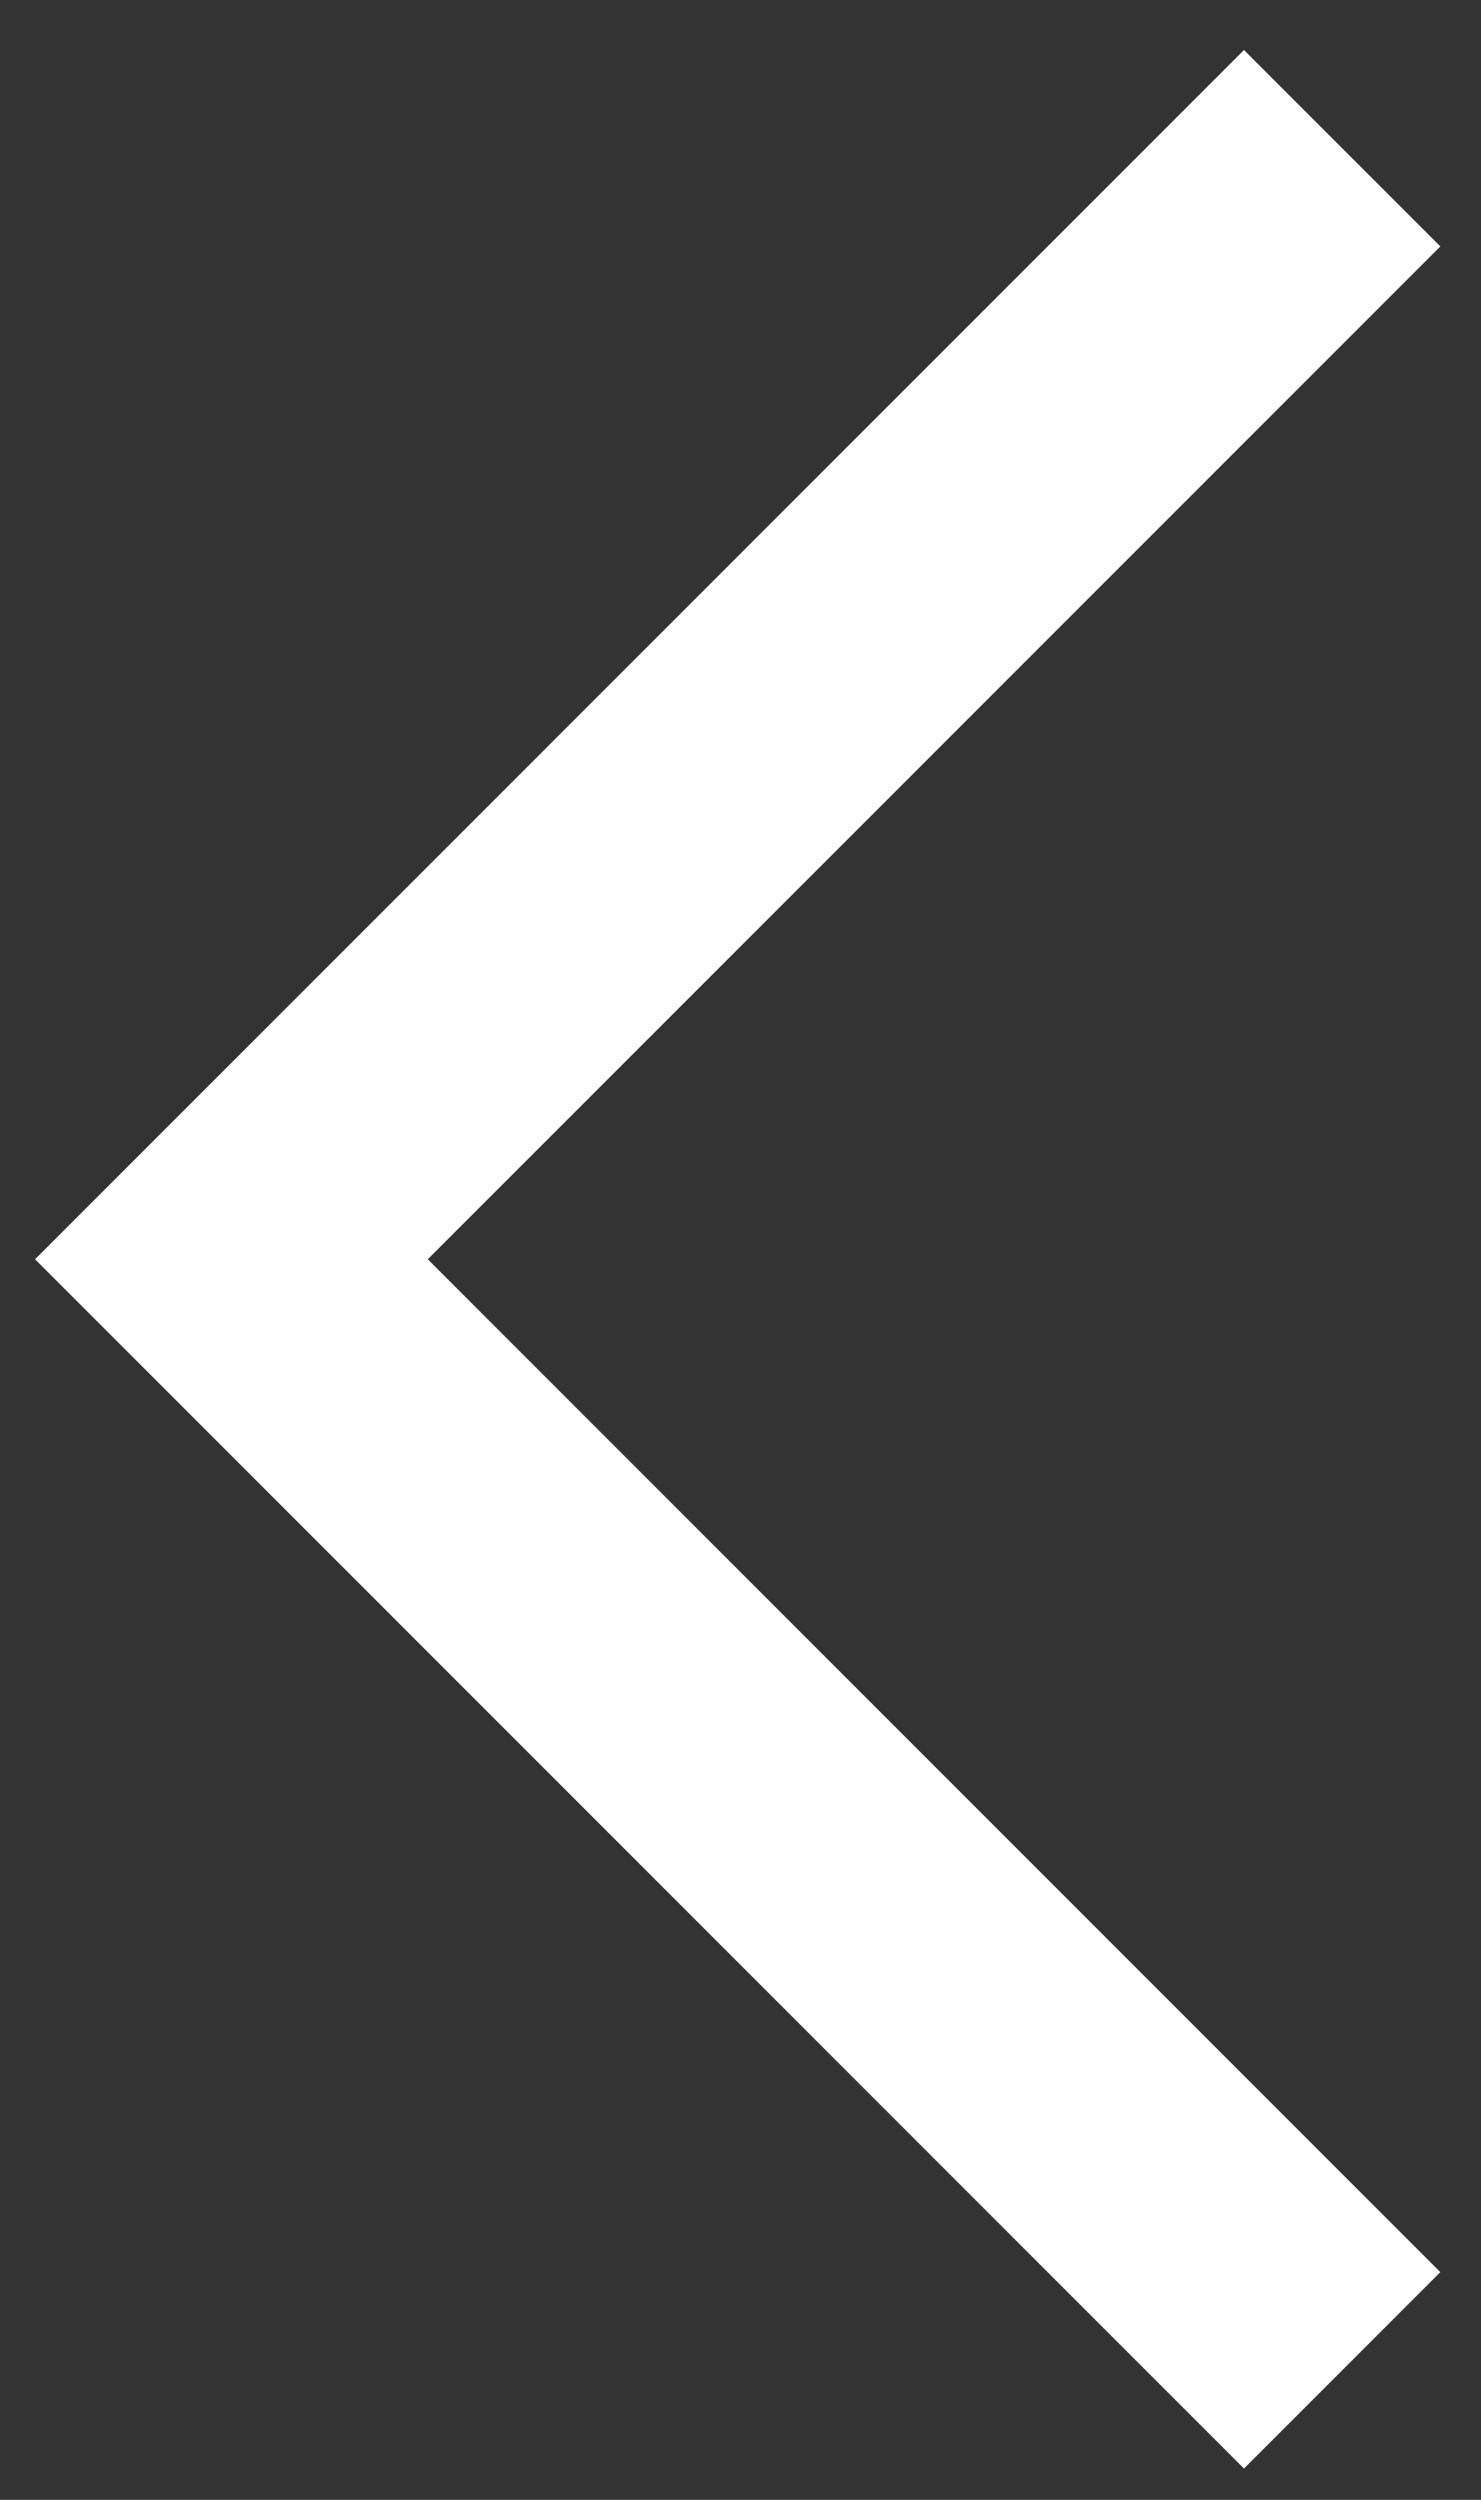
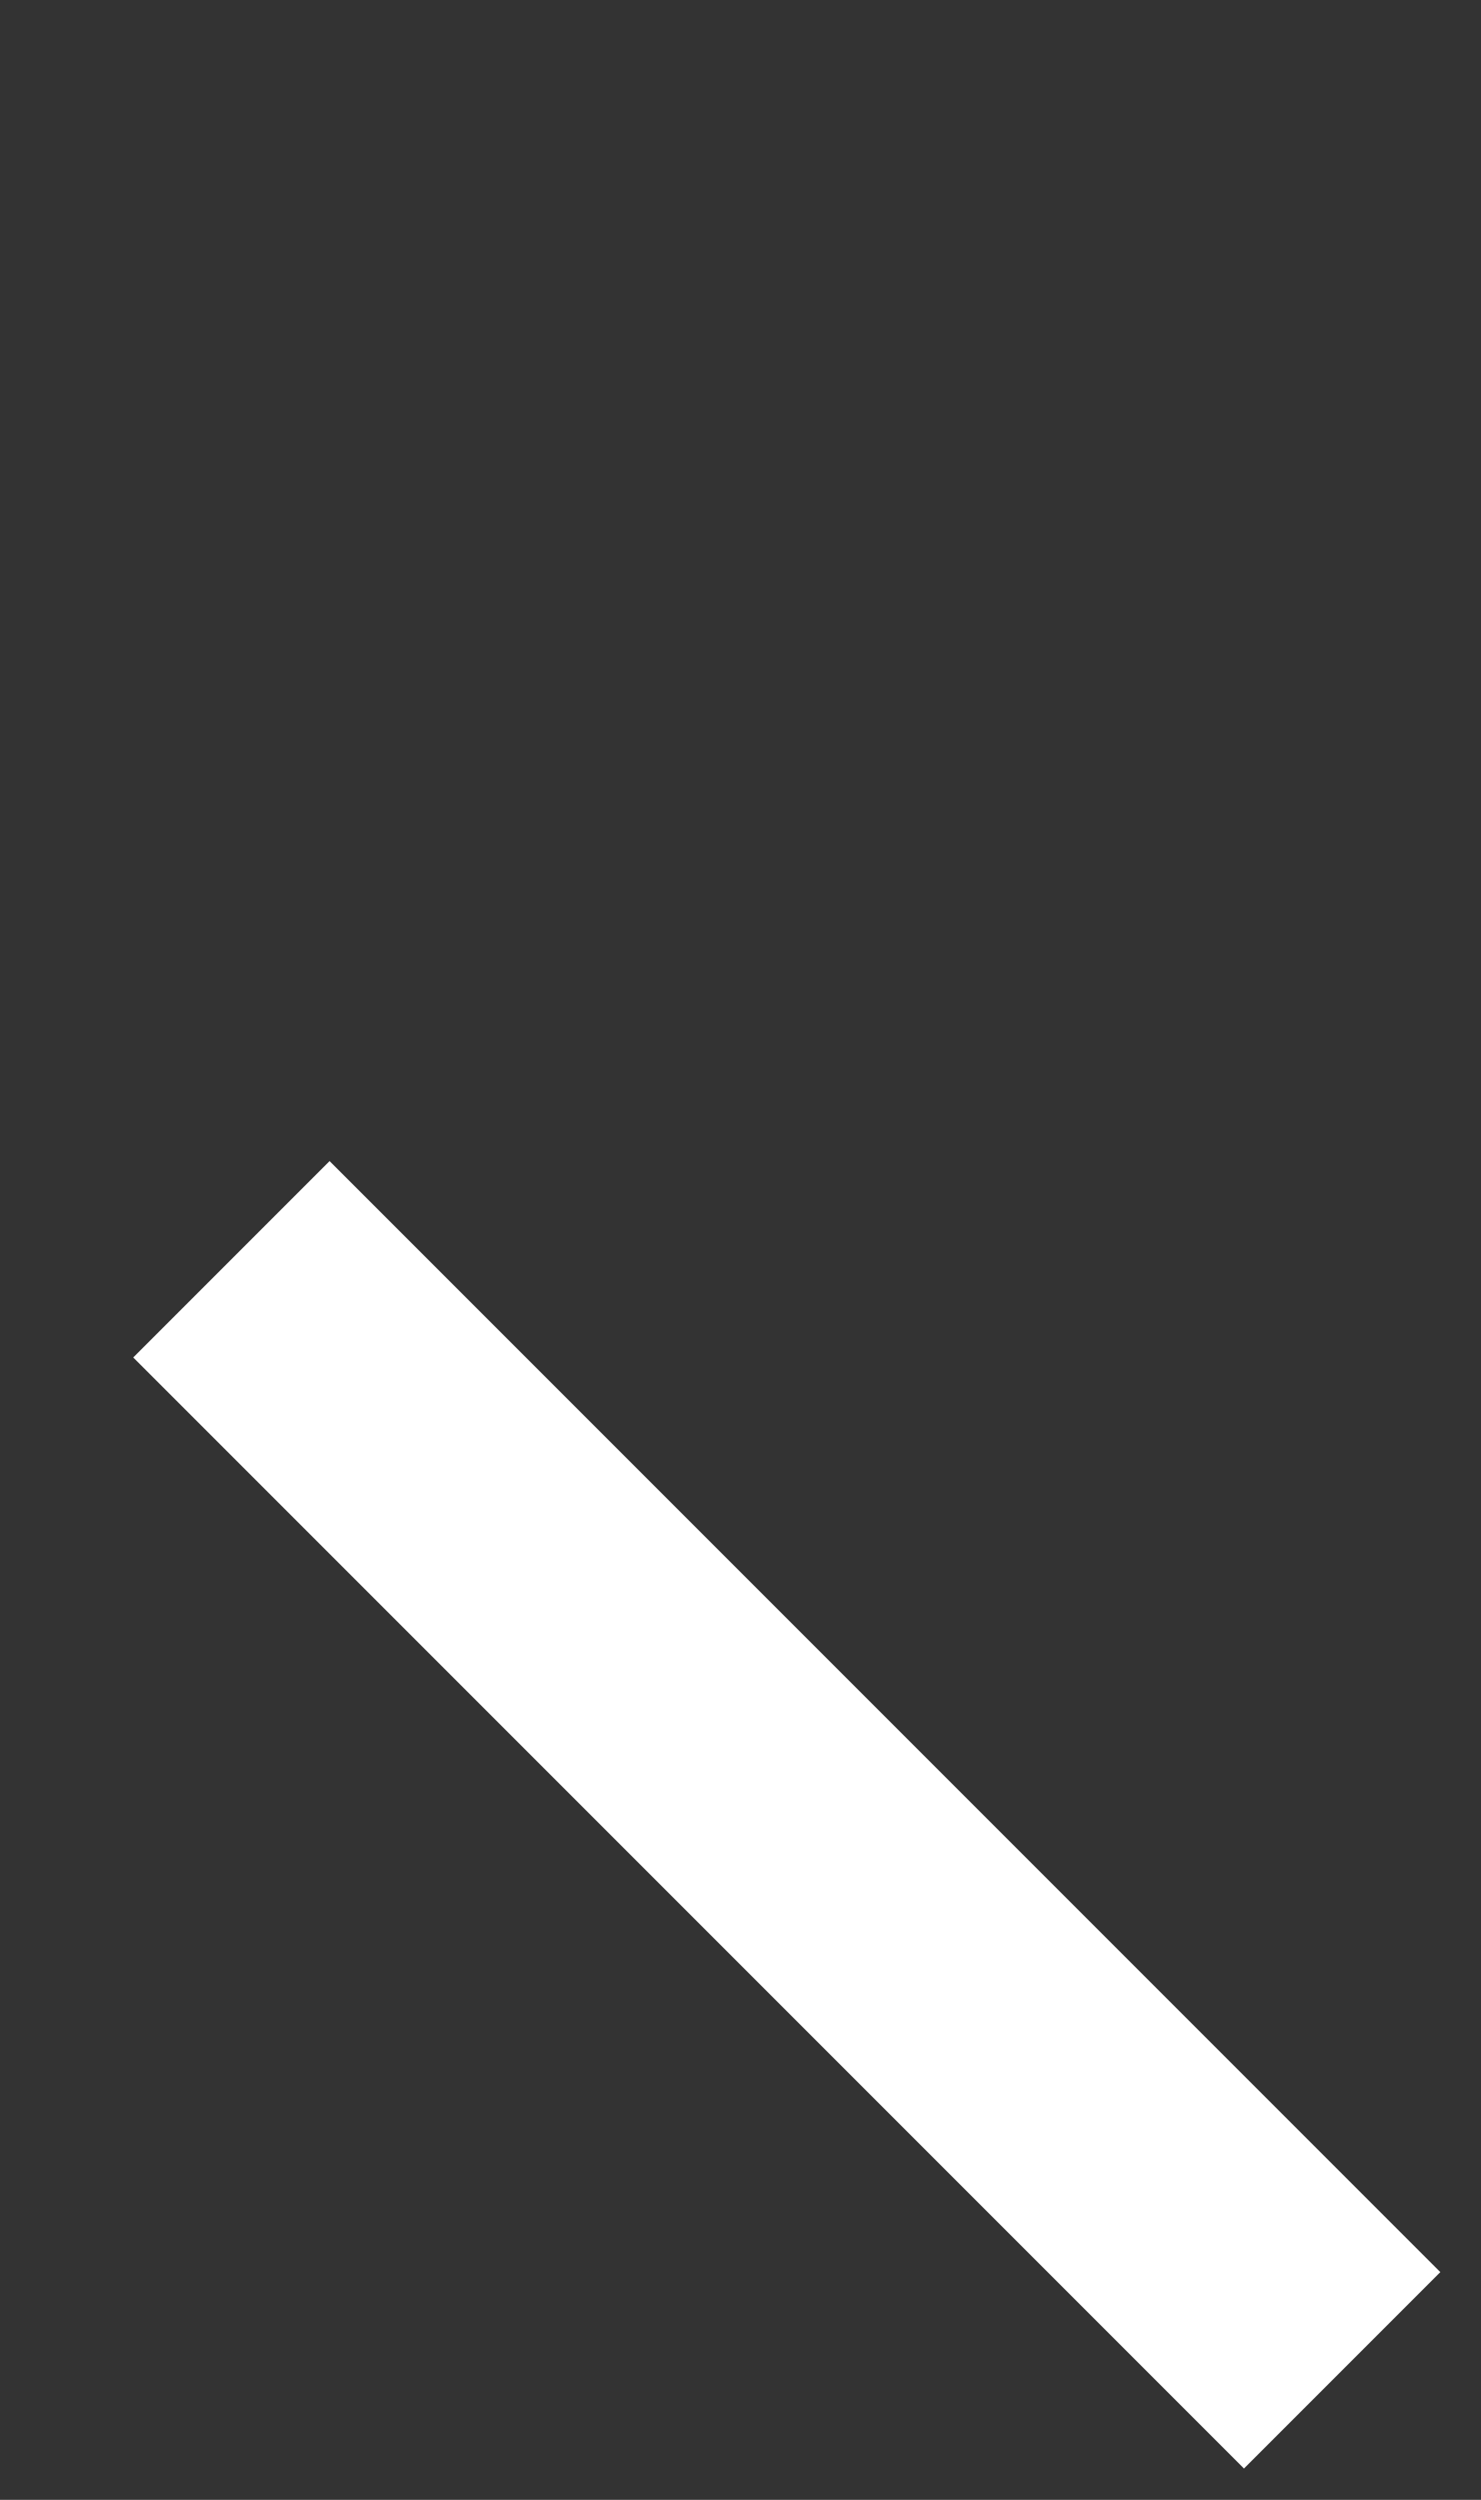
<svg xmlns="http://www.w3.org/2000/svg" width="16" height="27" viewBox="0 0 16 27" fill="none">
  <rect x="0" y="0" width="16" height="27" fill="#333333" stroke="none" />
-   <path d="M14.5 25.601L2.5 13.601L14.5 1.601" stroke="white" stroke-width="3" />
+   <path d="M14.5 25.601L2.5 13.601" stroke="white" stroke-width="3" />
</svg>